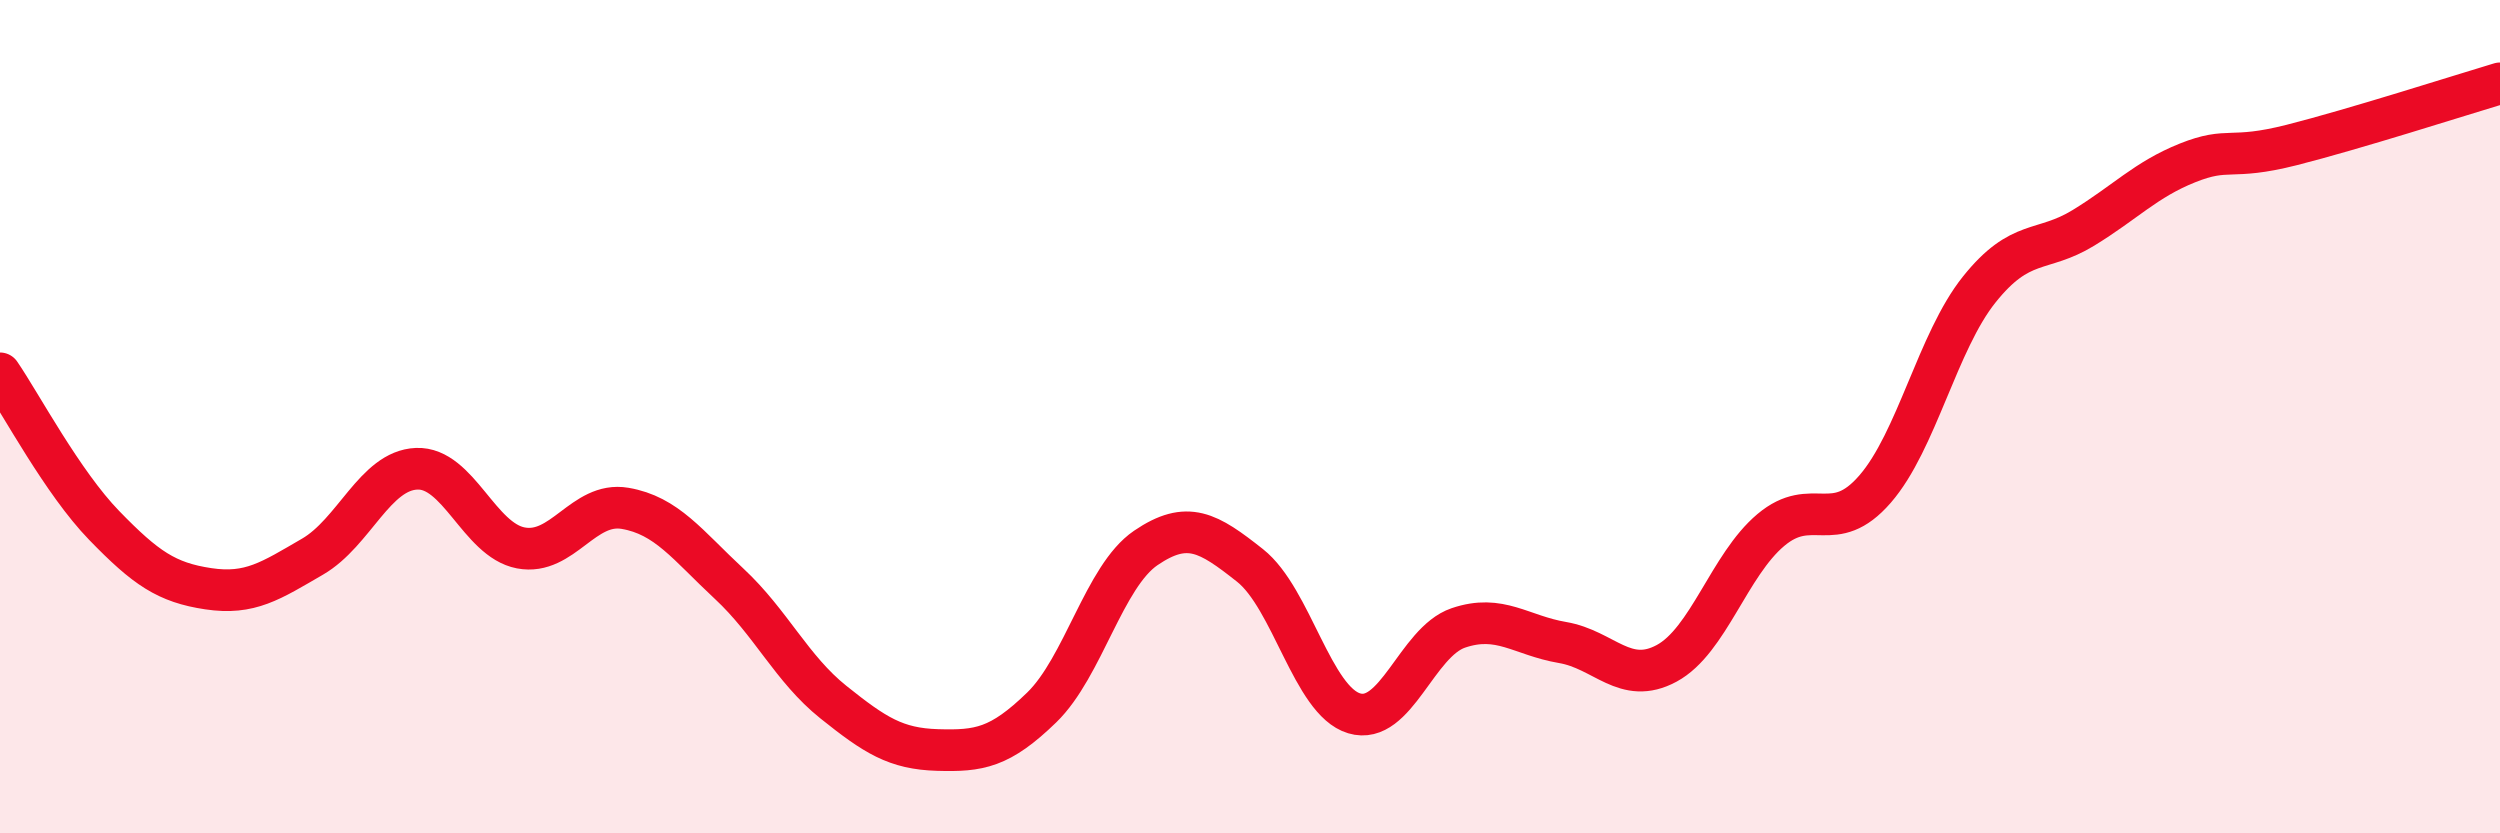
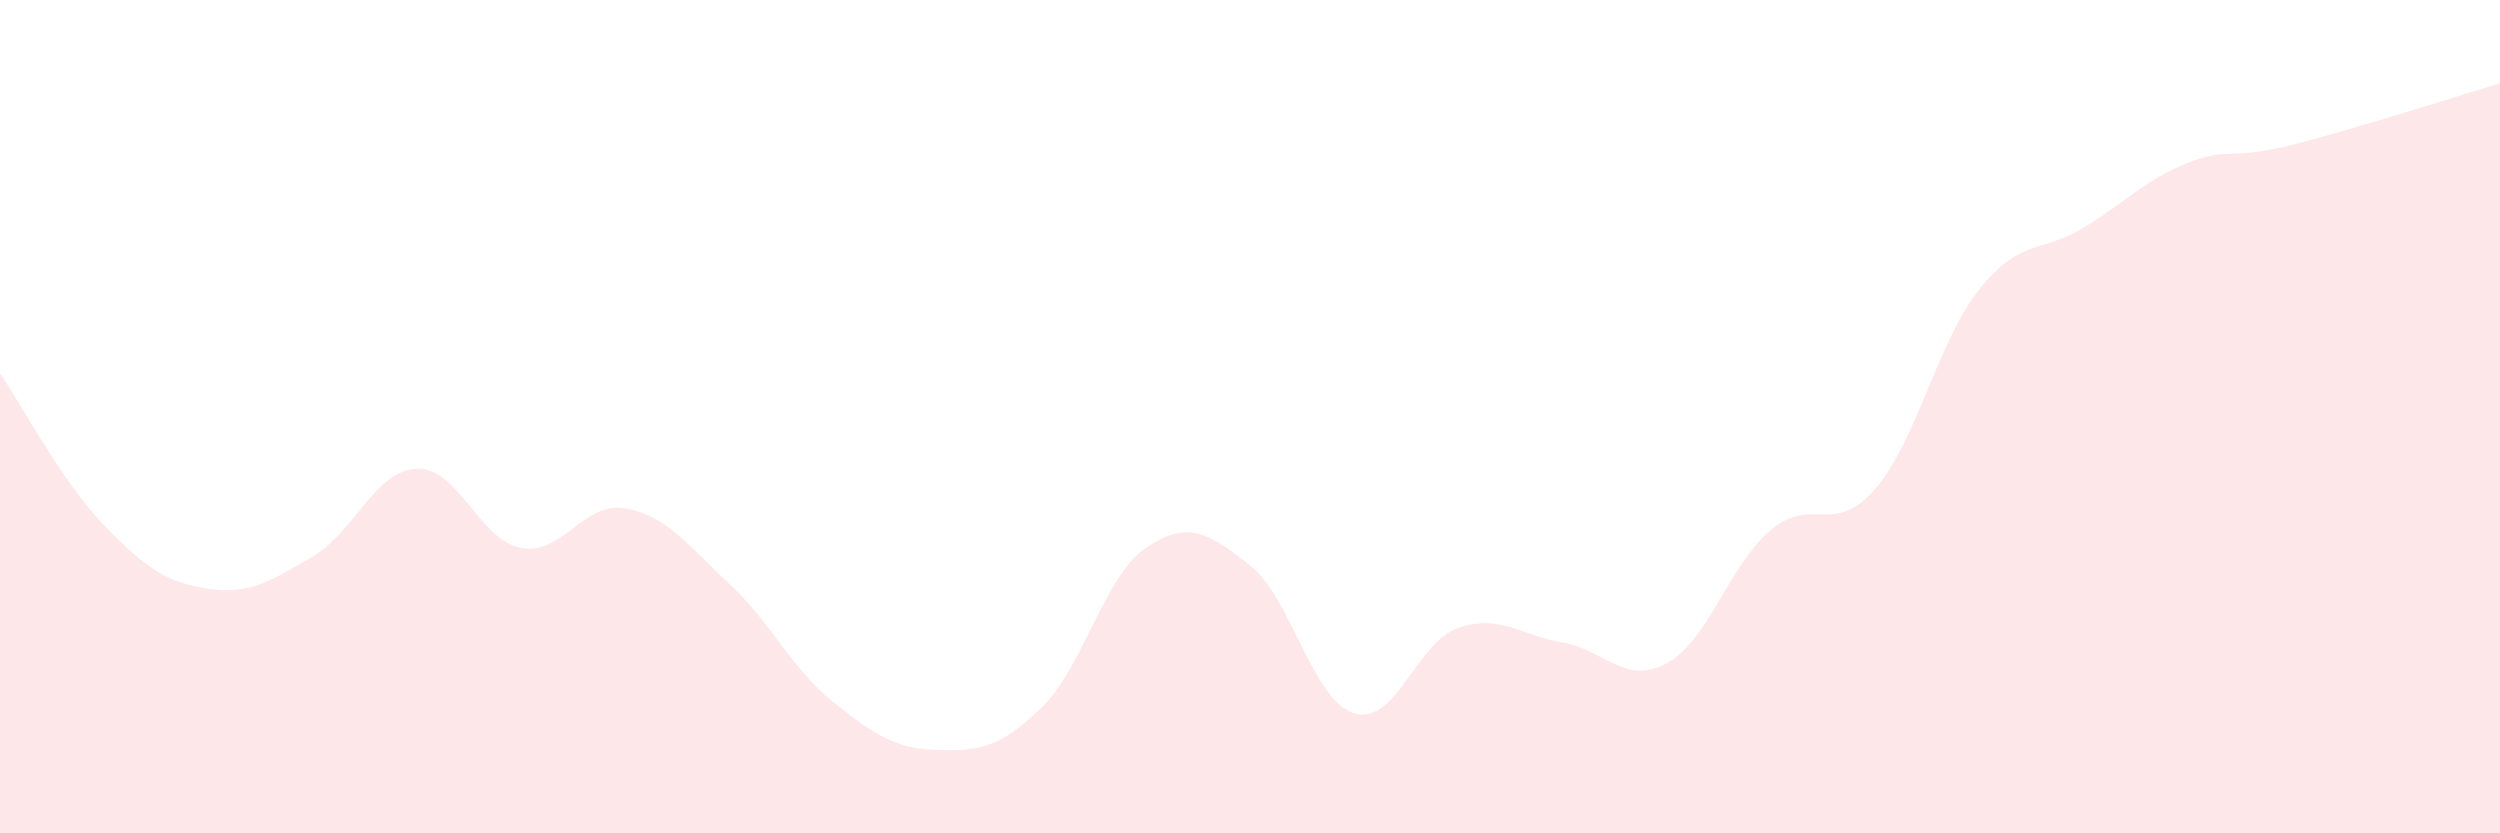
<svg xmlns="http://www.w3.org/2000/svg" width="60" height="20" viewBox="0 0 60 20">
  <path d="M 0,8.96 C 0.5,9.69 1.5,11.58 2.5,12.61 C 3.5,13.64 4,13.98 5,14.13 C 6,14.28 6.5,13.94 7.5,13.36 C 8.5,12.78 9,11.29 10,11.25 C 11,11.21 11.5,12.96 12.5,13.15 C 13.5,13.34 14,12.03 15,12.2 C 16,12.37 16.5,13.08 17.5,14.01 C 18.5,14.94 19,16.05 20,16.85 C 21,17.65 21.5,17.97 22.5,18 C 23.5,18.03 24,17.95 25,16.98 C 26,16.01 26.5,13.83 27.5,13.15 C 28.5,12.47 29,12.78 30,13.57 C 31,14.36 31.5,16.82 32.5,17.12 C 33.5,17.42 34,15.41 35,15.07 C 36,14.73 36.5,15.25 37.5,15.42 C 38.5,15.59 39,16.46 40,15.92 C 41,15.38 41.5,13.56 42.5,12.72 C 43.5,11.88 44,12.89 45,11.74 C 46,10.59 46.5,8.2 47.5,6.95 C 48.5,5.7 49,6.08 50,5.47 C 51,4.86 51.5,4.31 52.5,3.91 C 53.5,3.51 53.5,3.86 55,3.48 C 56.5,3.1 59,2.3 60,2L60 20L0 20Z" fill="#EB0A25" opacity="0.1" stroke-linecap="round" stroke-linejoin="round" />
-   <path d="M 0,8.96 C 0.5,9.69 1.5,11.58 2.5,12.61 C 3.5,13.64 4,13.98 5,14.13 C 6,14.28 6.5,13.94 7.5,13.36 C 8.5,12.78 9,11.29 10,11.25 C 11,11.21 11.5,12.96 12.5,13.15 C 13.5,13.34 14,12.03 15,12.2 C 16,12.37 16.5,13.08 17.5,14.01 C 18.5,14.94 19,16.05 20,16.85 C 21,17.65 21.5,17.97 22.5,18 C 23.5,18.03 24,17.95 25,16.98 C 26,16.01 26.5,13.83 27.5,13.15 C 28.5,12.47 29,12.78 30,13.57 C 31,14.36 31.5,16.82 32.5,17.12 C 33.5,17.42 34,15.41 35,15.07 C 36,14.73 36.5,15.25 37.5,15.42 C 38.5,15.59 39,16.46 40,15.92 C 41,15.38 41.5,13.56 42.5,12.72 C 43.5,11.88 44,12.89 45,11.74 C 46,10.59 46.5,8.2 47.5,6.95 C 48.5,5.7 49,6.08 50,5.47 C 51,4.86 51.5,4.31 52.5,3.91 C 53.5,3.51 53.5,3.86 55,3.48 C 56.5,3.1 59,2.3 60,2" stroke="#EB0A25" stroke-width="1" fill="none" stroke-linecap="round" stroke-linejoin="round" />
</svg>